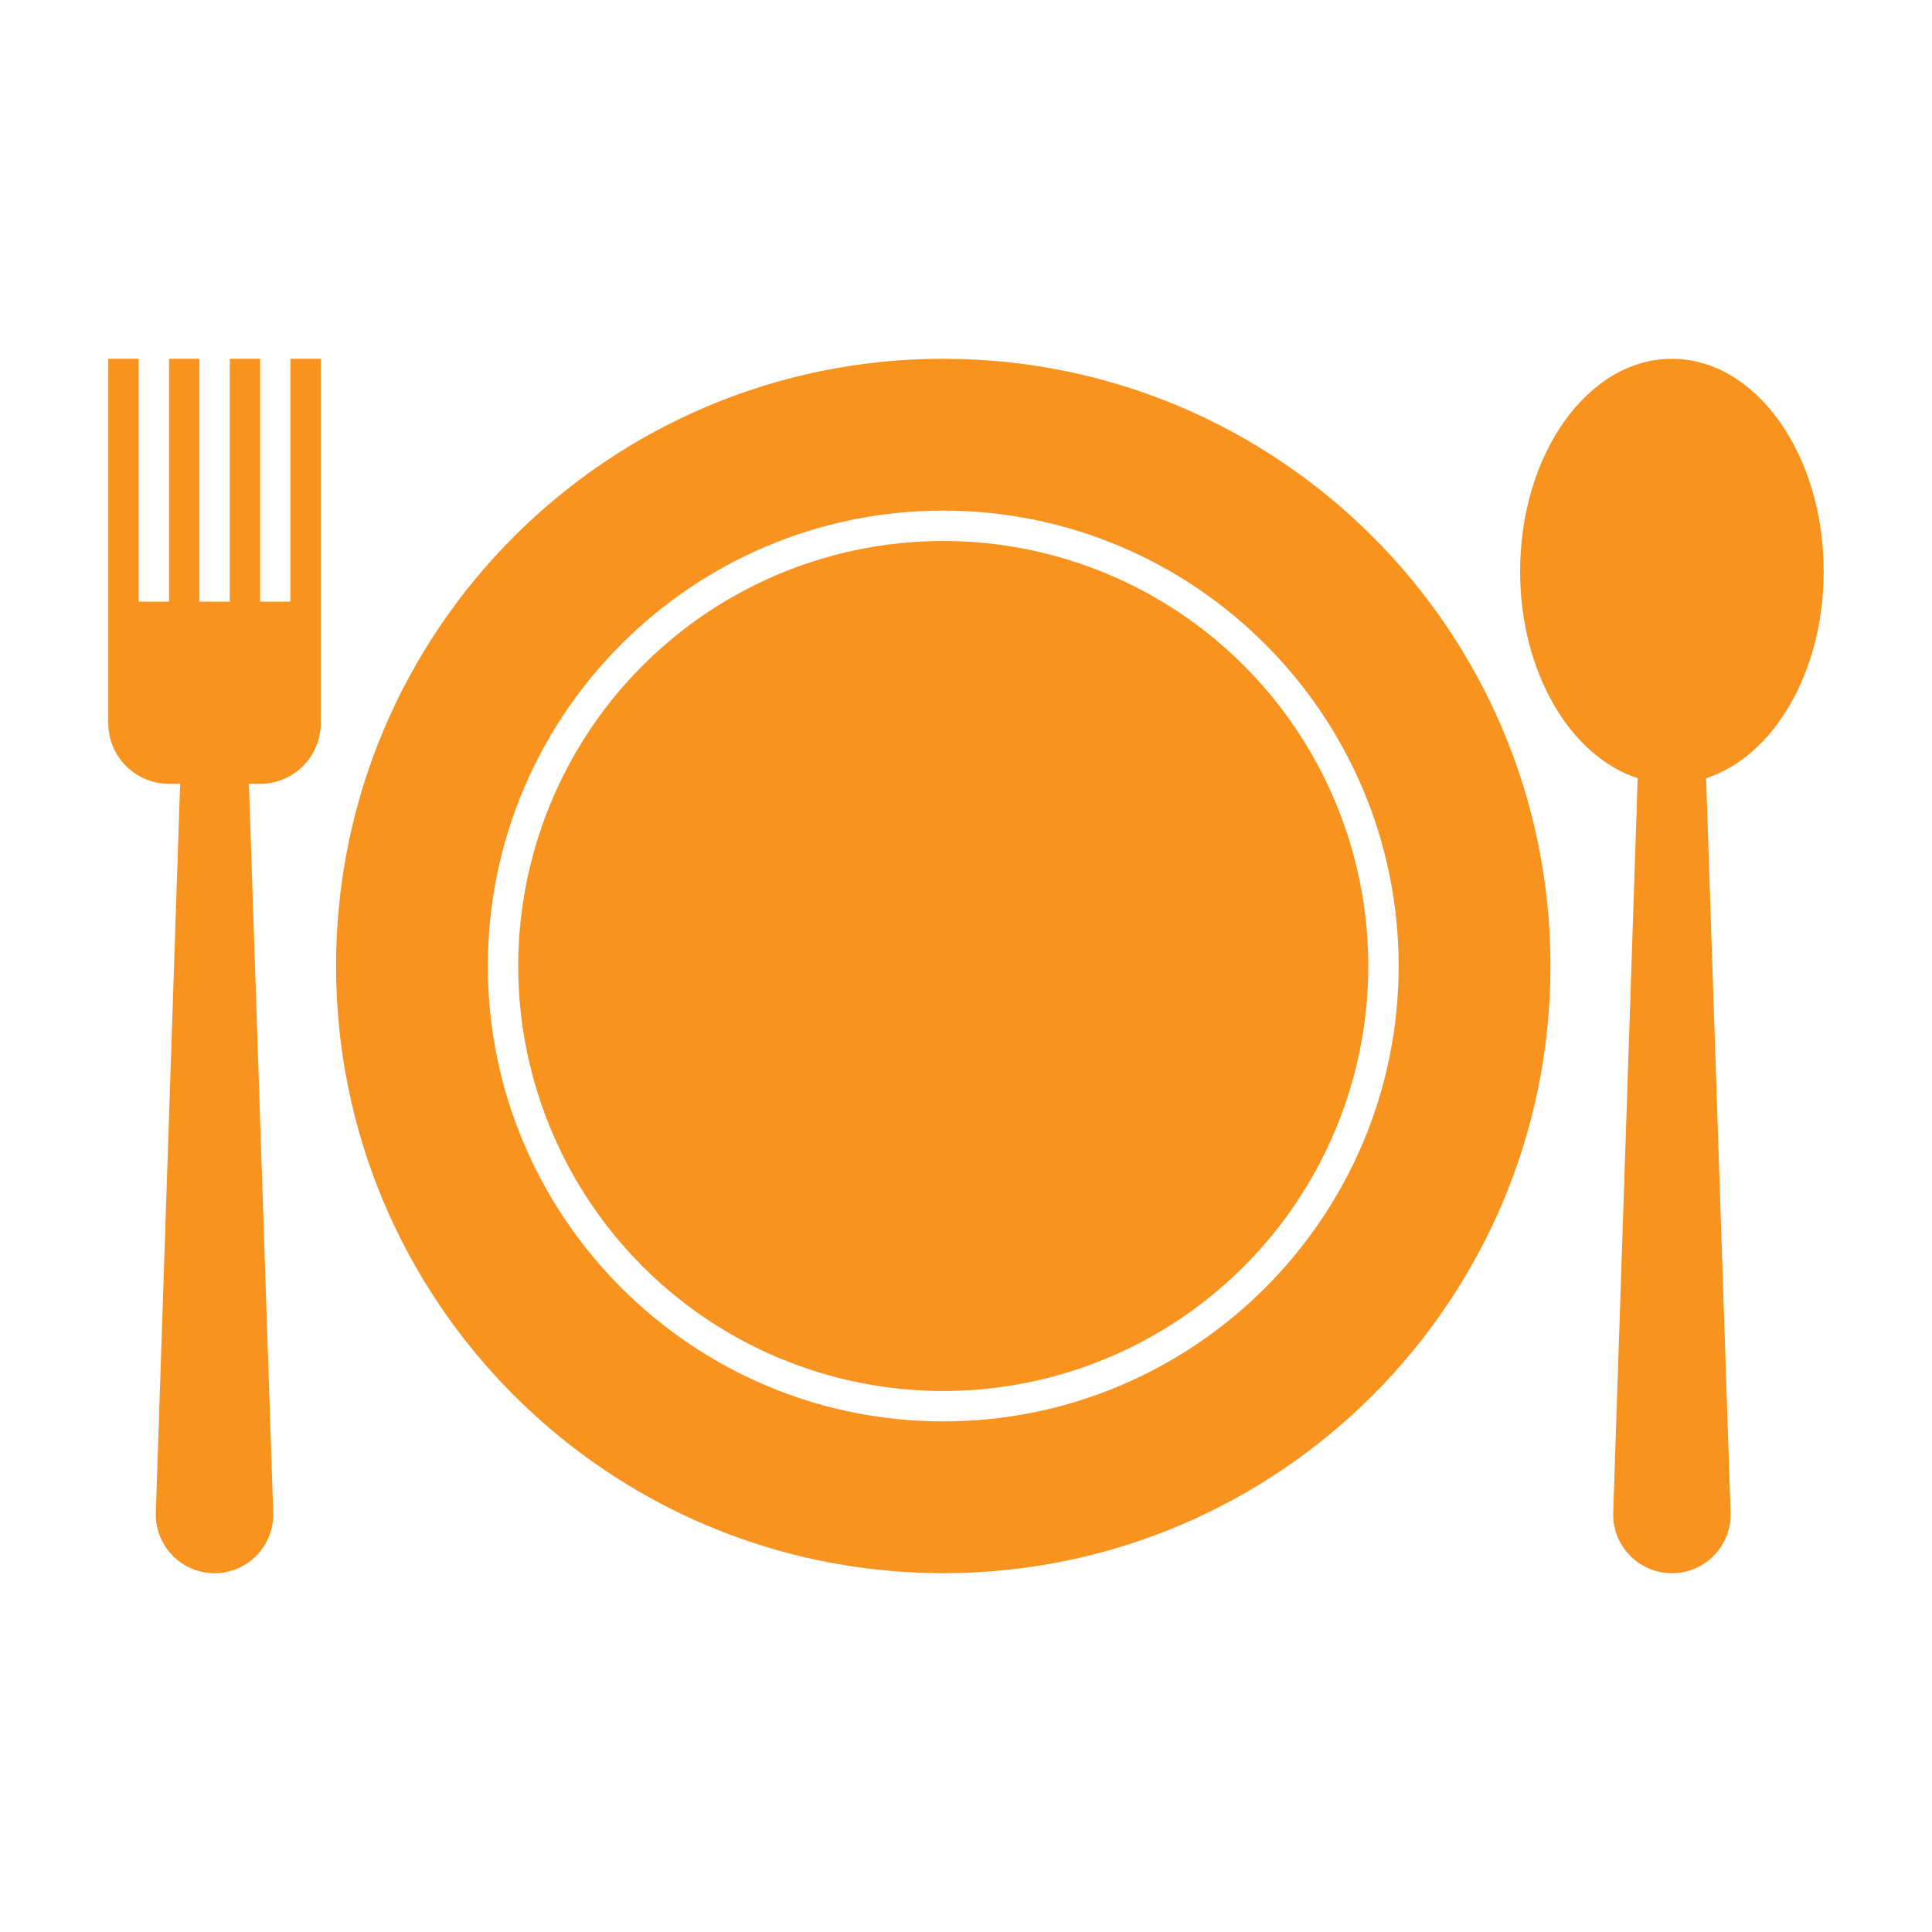
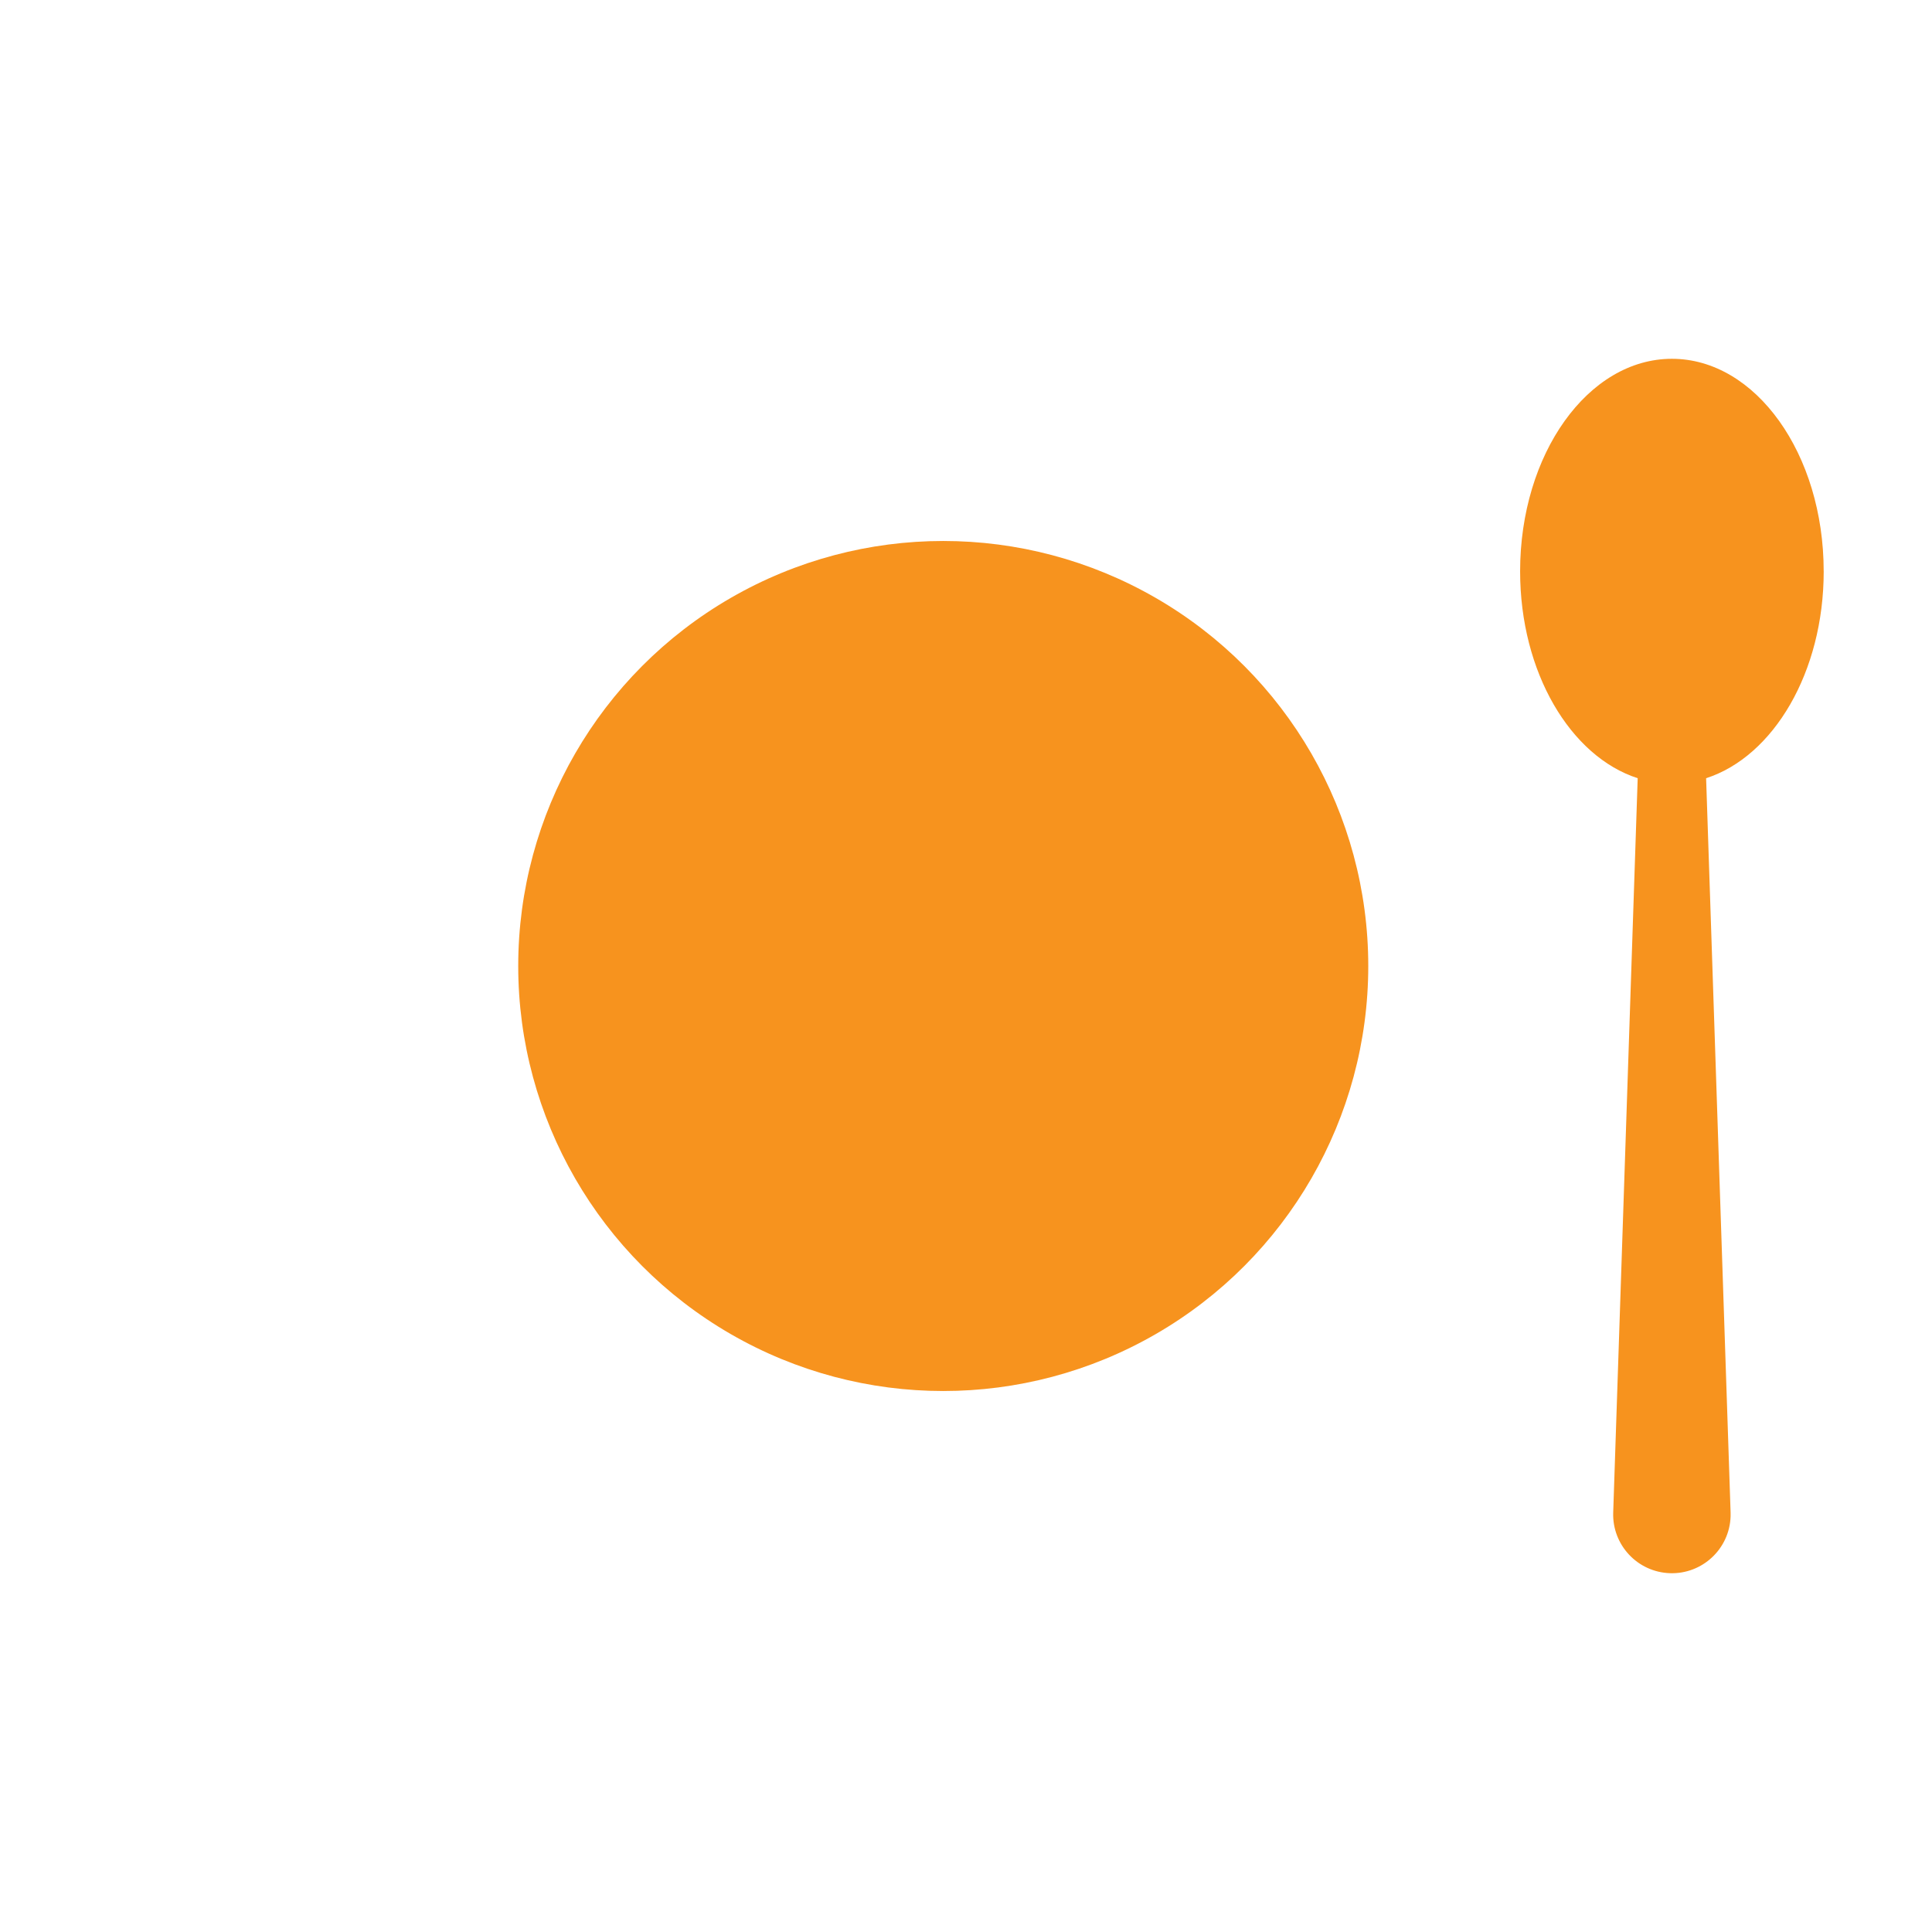
<svg xmlns="http://www.w3.org/2000/svg" id="_レイヤー_1" version="1.1" viewBox="0 0 1024 1024">
-   <path d="M499.94,190.16c-177.74,0-321.82,144.1-321.82,321.84s144.1,321.82,321.82,321.82,321.84-144.08,321.84-321.82-144.08-321.84-321.82-321.84h-.02ZM499.94,753.37c-133.1,0-241.37-108.27-241.37-241.37s108.27-241.37,241.37-241.37,241.37,108.27,241.37,241.37-108.26,241.37-241.37,241.37h0Z" fill="#f7931e" />
  <circle cx="499.94" cy="512" r="225.27" fill="#f7931e" />
-   <path d="M966.59,302.81c0-62.21-36.02-112.64-80.45-112.64s-80.45,50.44-80.45,112.64c0,53.46,26.63,98.12,62.32,109.66l-12.98,389.19c-.59,17.18,12.88,31.58,30.06,32.16,17.18.59,31.58-12.88,32.16-30.06.03-.7.03-1.41,0-2.1l-12.98-389.19c35.7-11.52,62.33-56.2,62.33-109.66h-.02Z" fill="#f7931e" />
-   <path d="M153.98,318.9h-16.1v-128.74h-16.1v128.73h-16.1v-128.73h-16.1v128.73h-16.1v-128.73h-16.1v193.1c0,17.78,14.4,32.18,32.18,32.19h5.9l-12.87,386.21c-.59,17.18,12.88,31.58,30.06,32.16,17.18.59,31.58-12.88,32.16-30.06.03-.7.03-1.41,0-2.1l-12.88-386.21h5.9c17.78,0,32.18-14.41,32.18-32.18h0v-193.1h-16.1v128.74l.05-.02Z" fill="#f7931e" />
+   <path d="M966.59,302.81c0-62.21-36.02-112.64-80.45-112.64s-80.45,50.44-80.45,112.64c0,53.46,26.63,98.12,62.32,109.66l-12.98,389.19c-.59,17.18,12.88,31.58,30.06,32.16,17.18.59,31.58-12.88,32.16-30.06.03-.7.03-1.41,0-2.1l-12.98-389.19c35.7-11.52,62.33-56.2,62.33-109.66h-.02" fill="#f7931e" />
</svg>